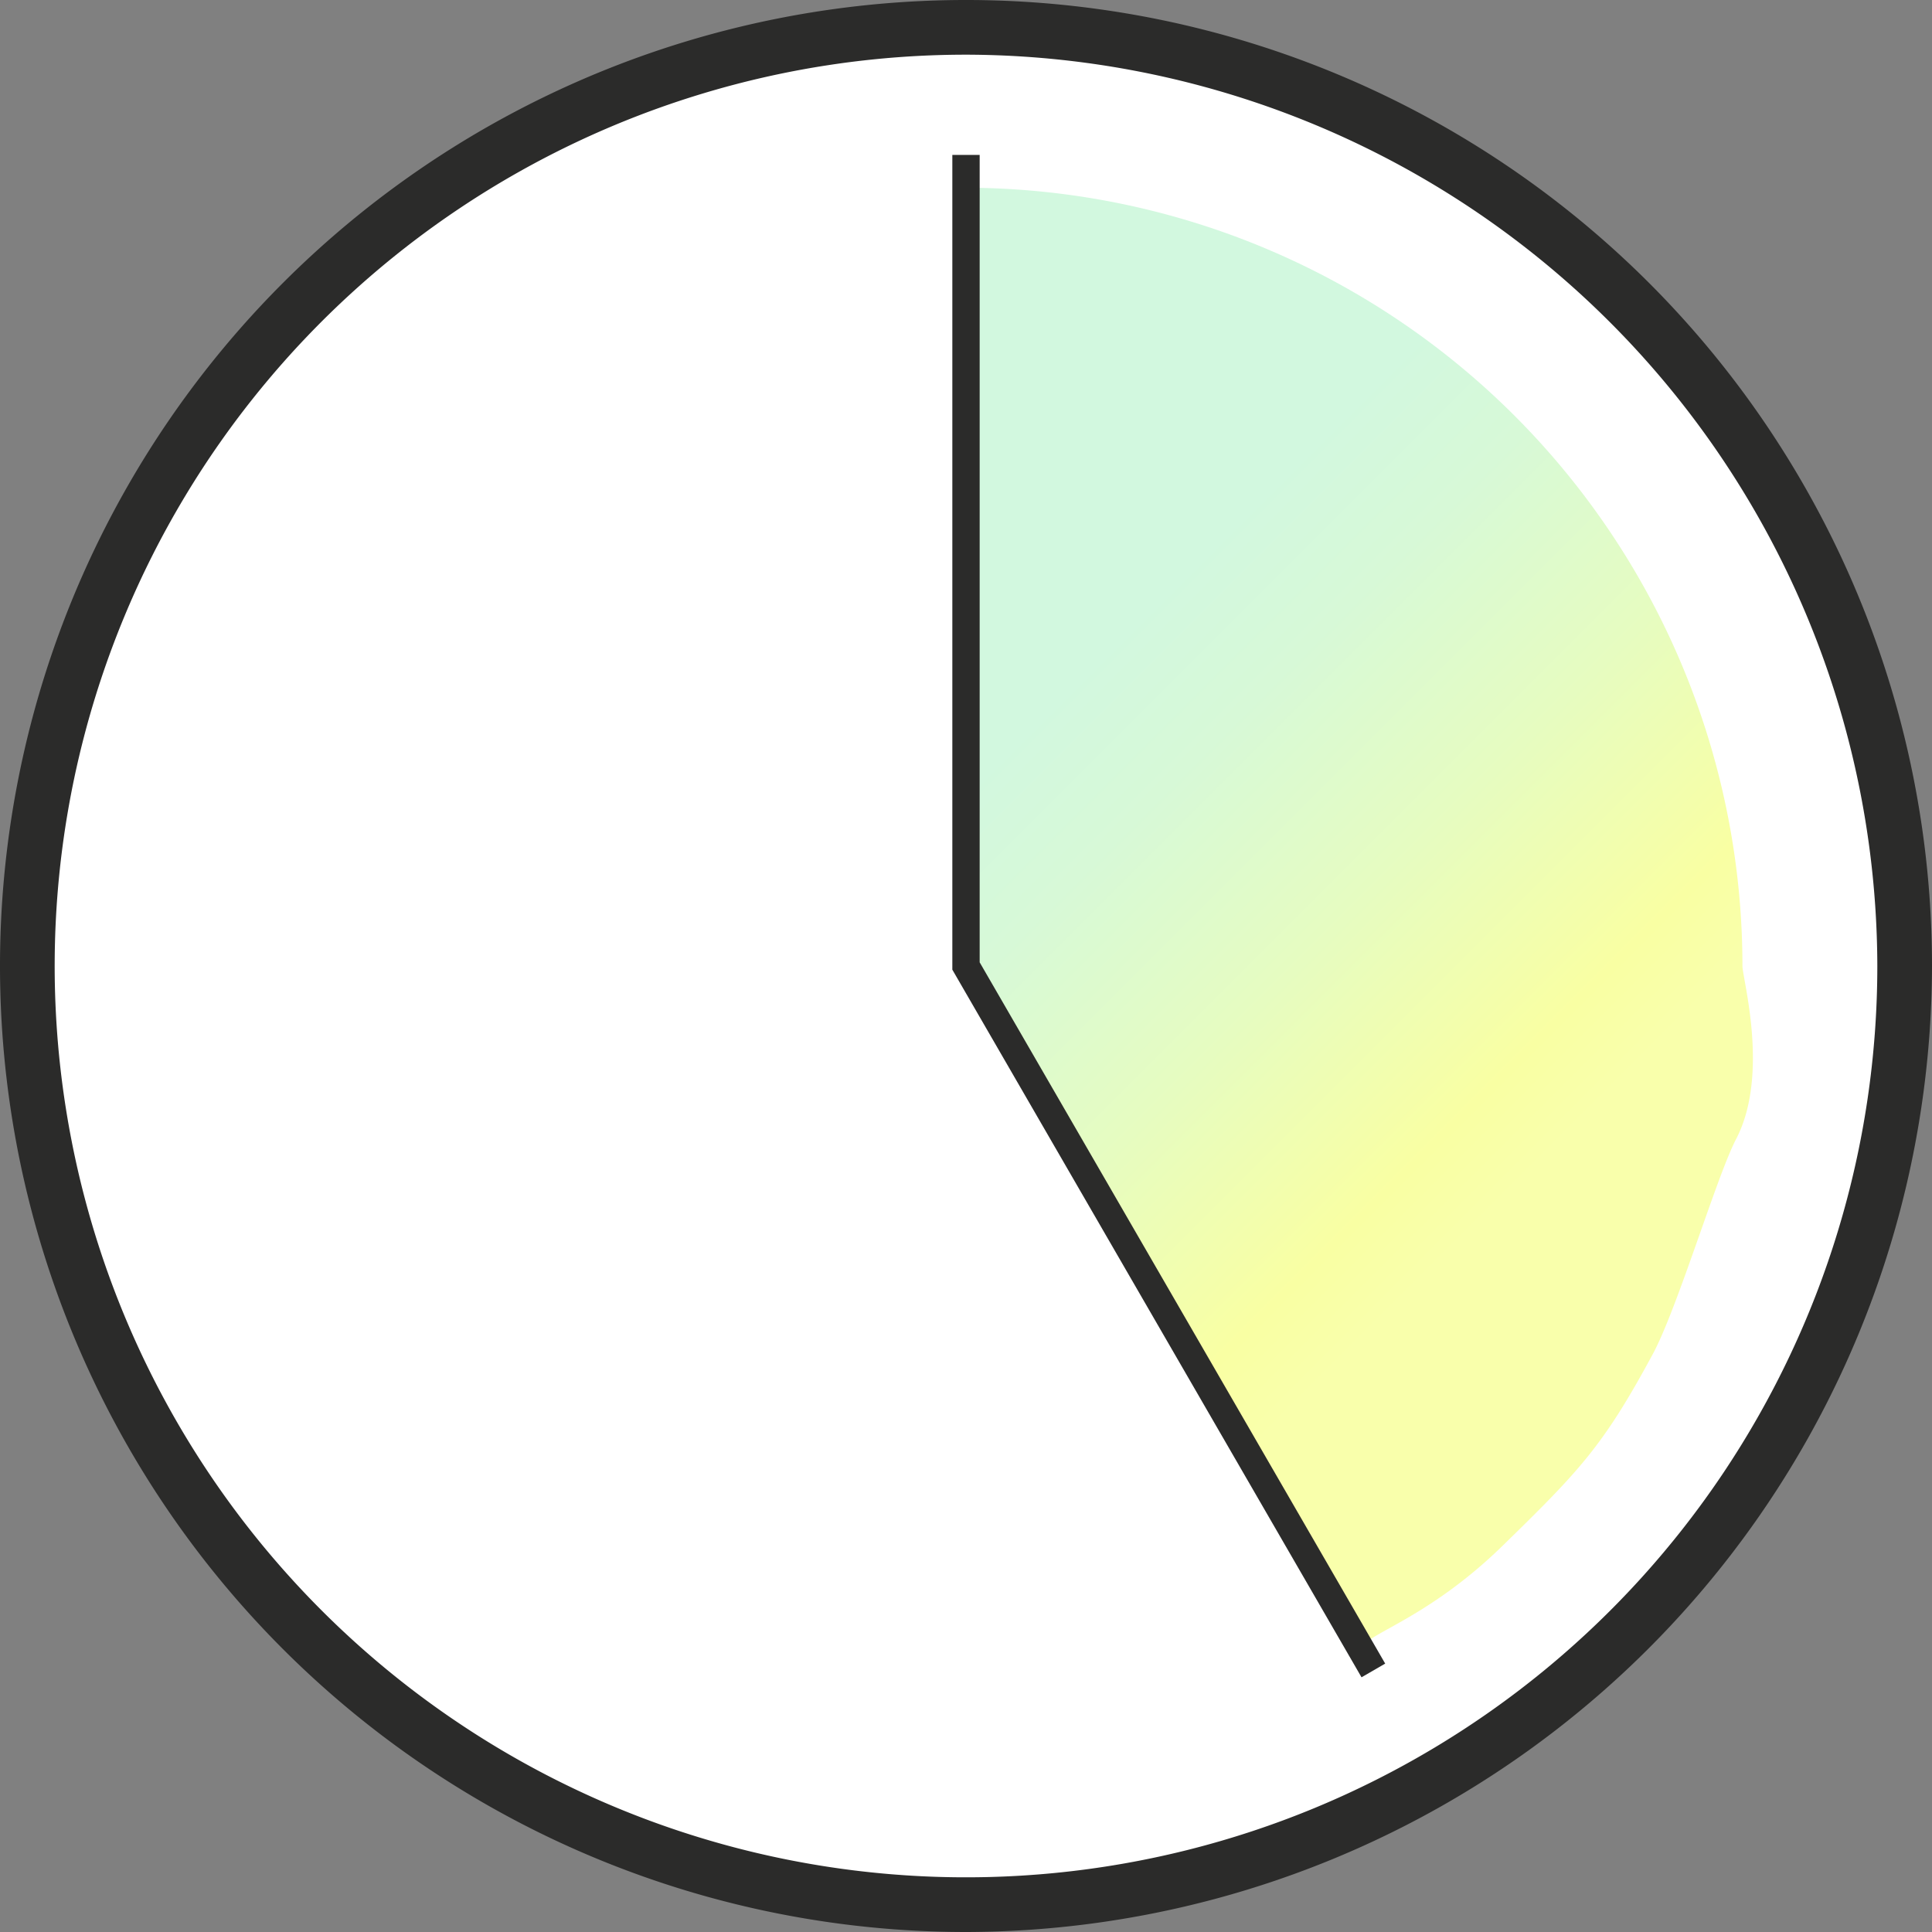
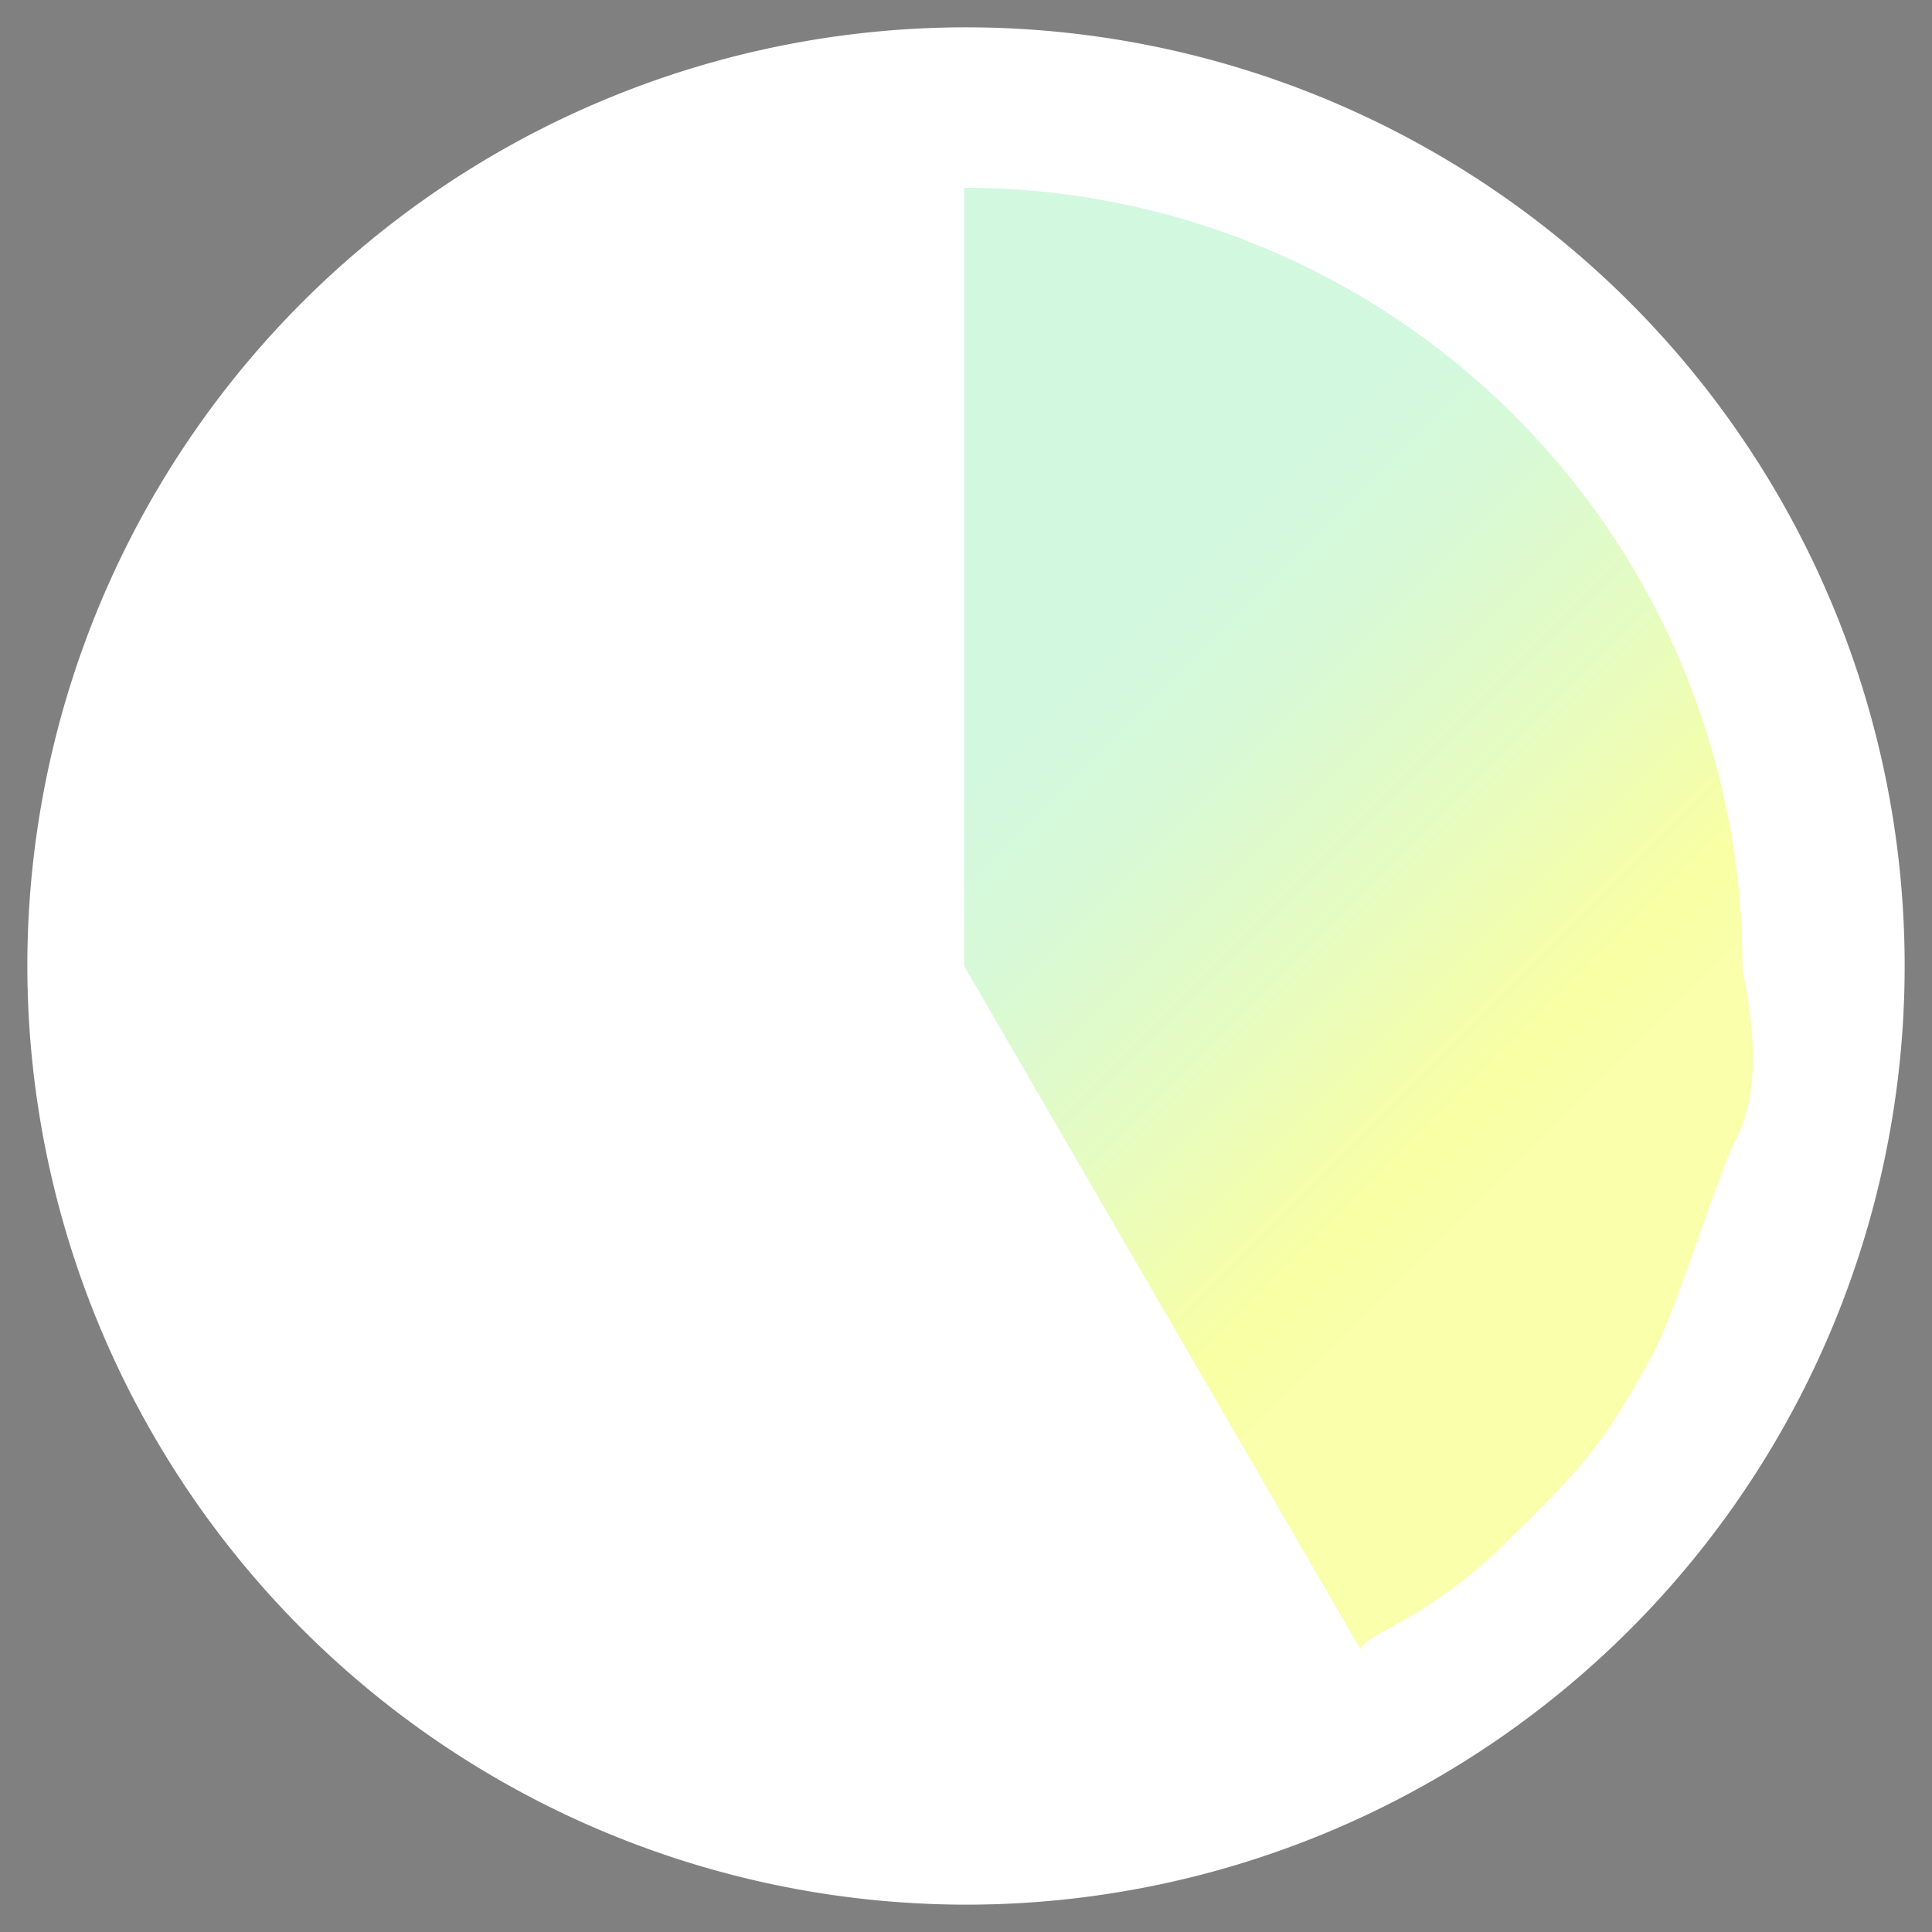
<svg xmlns="http://www.w3.org/2000/svg" viewBox="0 0 212 212">
  <rect x="0" y="0" width="212" height="212" fill="#808080" stroke="none" />
  <defs>
    <style>.cls-1{fill:#fff;}.cls-2{fill:#2b2b2a;}.cls-3{fill:url(#linear-gradient);}.cls-4{fill:none;stroke:#2b2b2a;stroke-width:3px;}</style>
    <linearGradient id="linear-gradient" x1="101.98" y1="57.53" x2="170.52" y2="126.07" gradientUnits="userSpaceOnUse">
      <stop offset="0" stop-color="#d2f8df" />
      <stop offset="0.24" stop-color="#d2f8df" />
      <stop offset="0.4" stop-color="#d7f9d7" />
      <stop offset="0.65" stop-color="#e6fcc0" />
      <stop offset="0.9" stop-color="#f9ffa3" />
      <stop offset="1" stop-color="#f9ffab" />
    </linearGradient>
  </defs>
  <g id="BG">
    <path class="cls-1" d="M106,209A103,103,0,1,0,3,106,103.1,103.1,0,0,0,106,209" />
  </g>
  <g id="Clock">
-     <path class="cls-2" d="M106,212A106,106,0,1,1,212,106,106.2,106.2,0,0,1,106,212ZM106,6A100,100,0,1,0,206,106,100.2,100.2,0,0,0,106,6Z" />
-   </g>
+     </g>
  <g id="Gradient">
    <path class="cls-3" d="M191.2,106a85.4,85.4,0,0,0-85.4-85.4V106l43.5,75c.4-1.7,7.2-3.2,15.6-11.4s11-10.9,16.4-20.9c2.7-4.9,7.1-19.7,9.2-23.7C194.2,117.9,191.2,107.4,191.2,106Z" />
  </g>
  <g id="Hands">
-     <polyline class="cls-4" points="150.7 183.3 106 106 106 17" />
-   </g>
+     </g>
</svg>